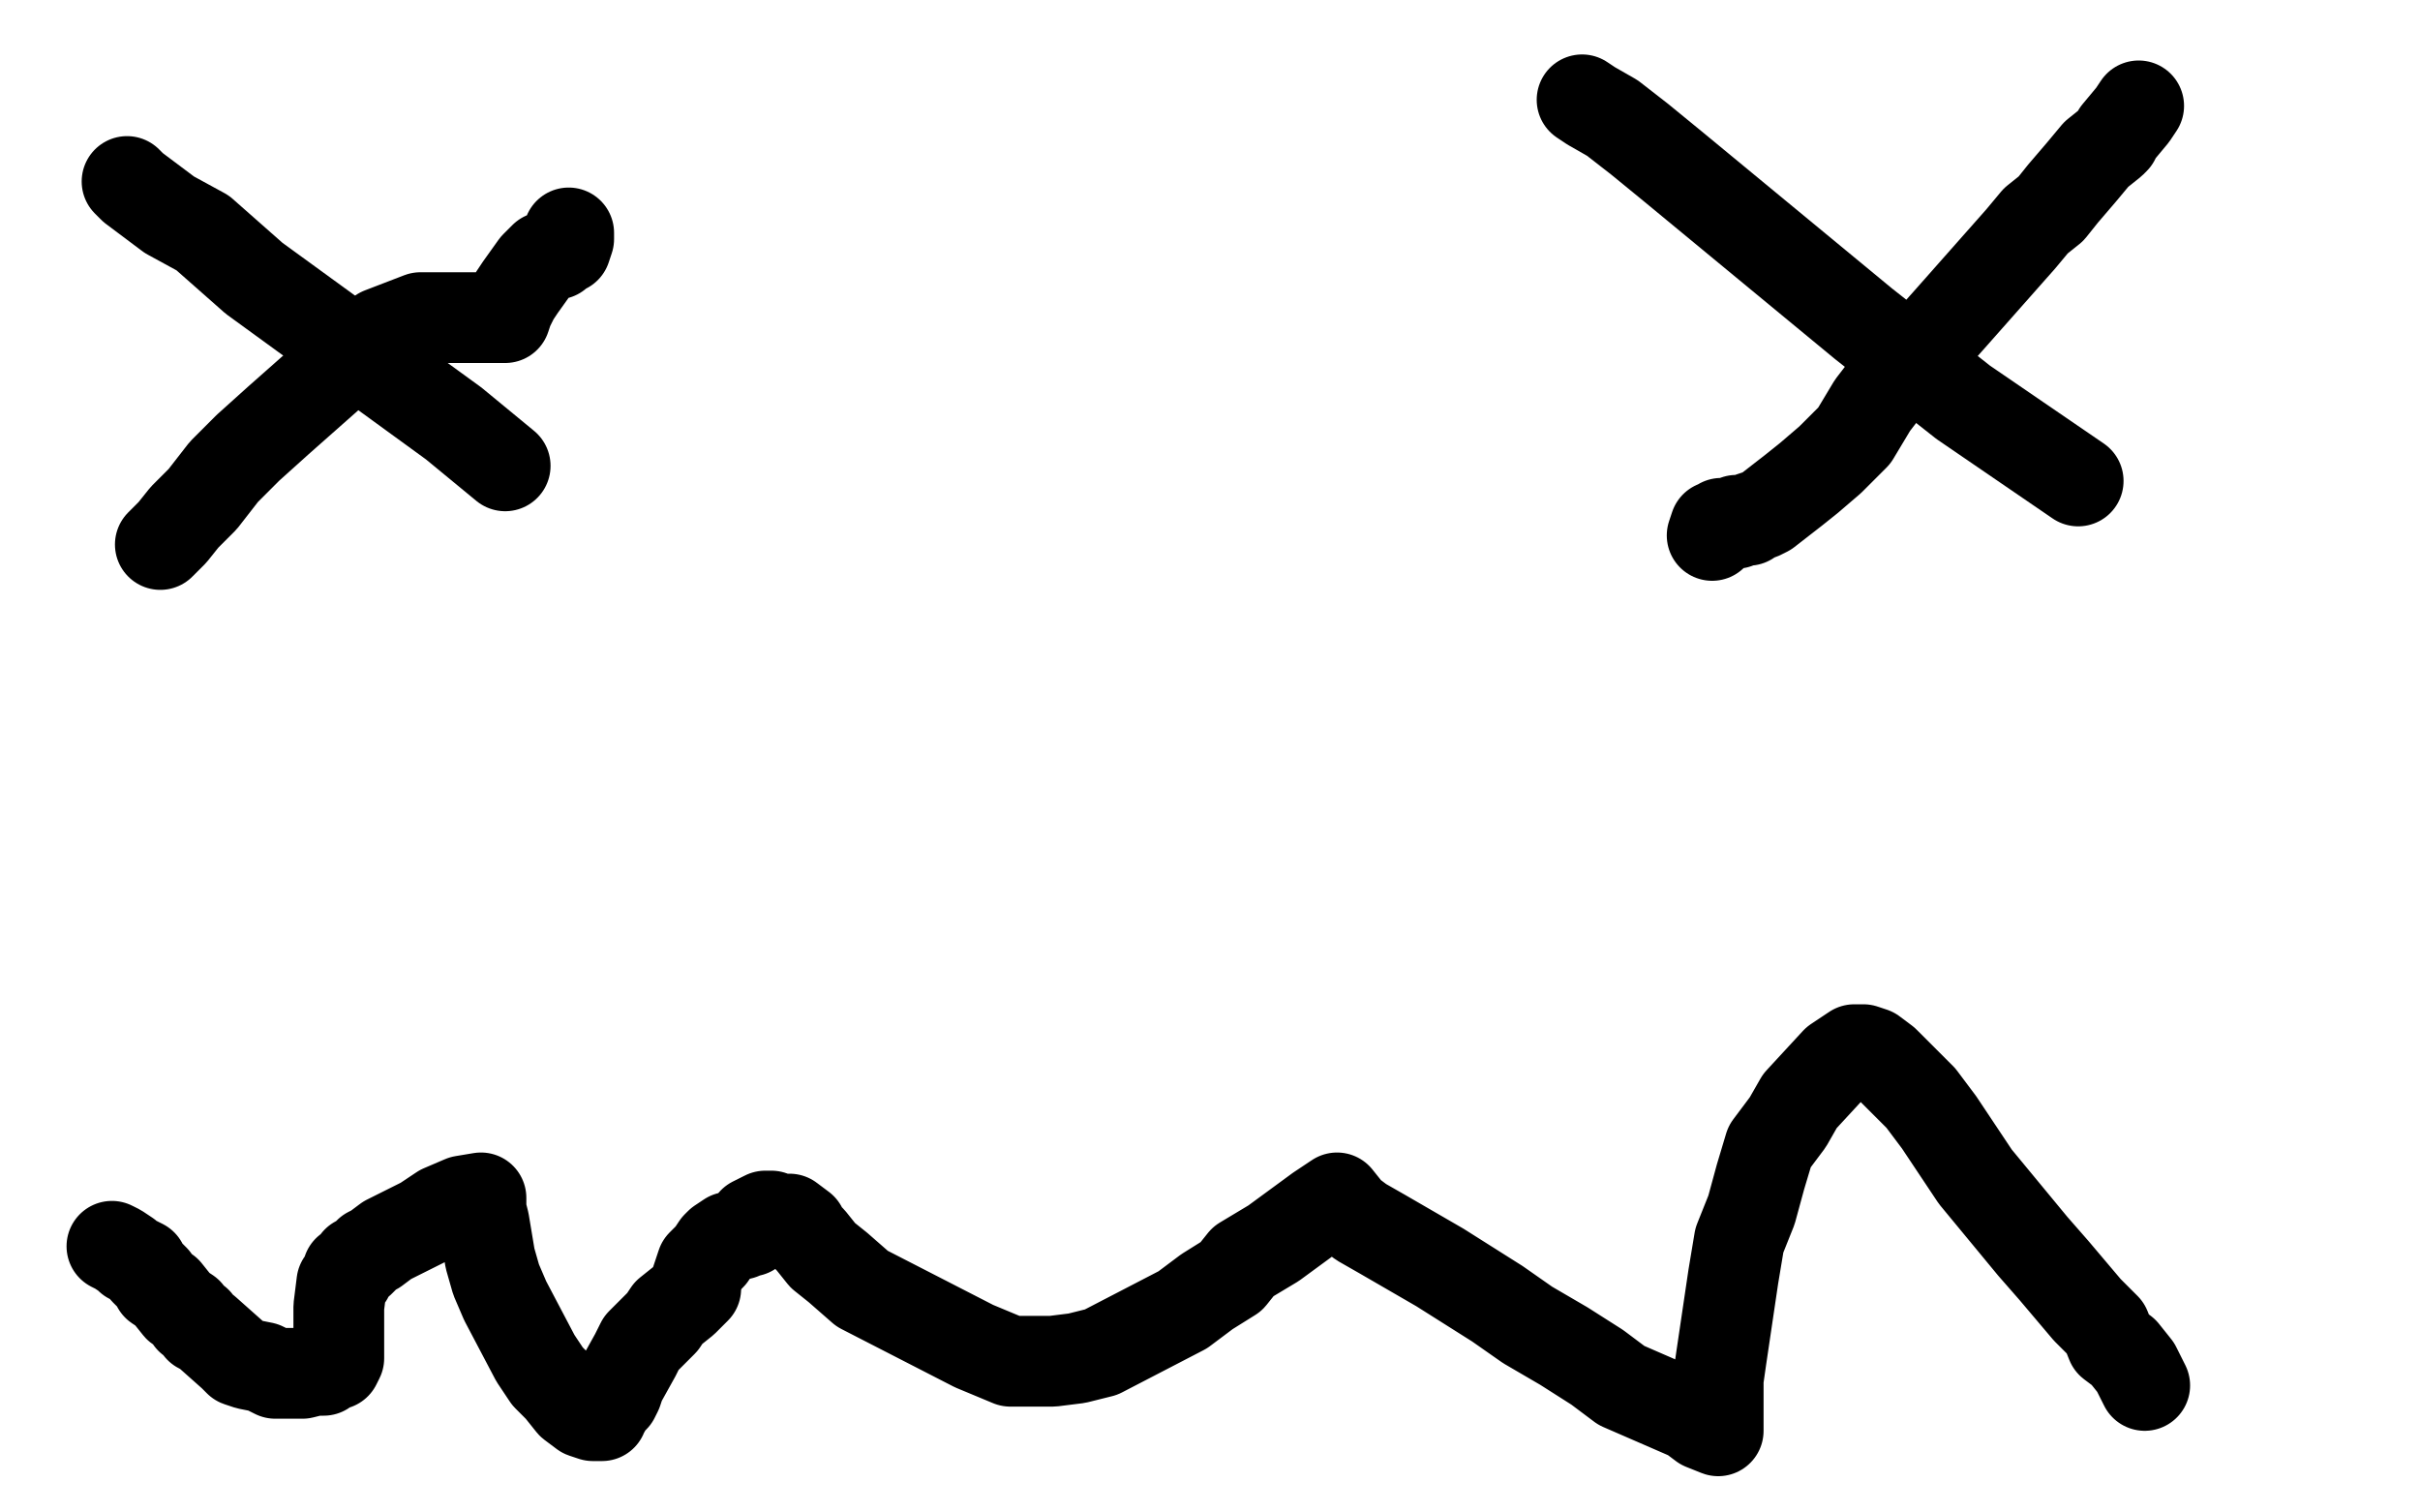
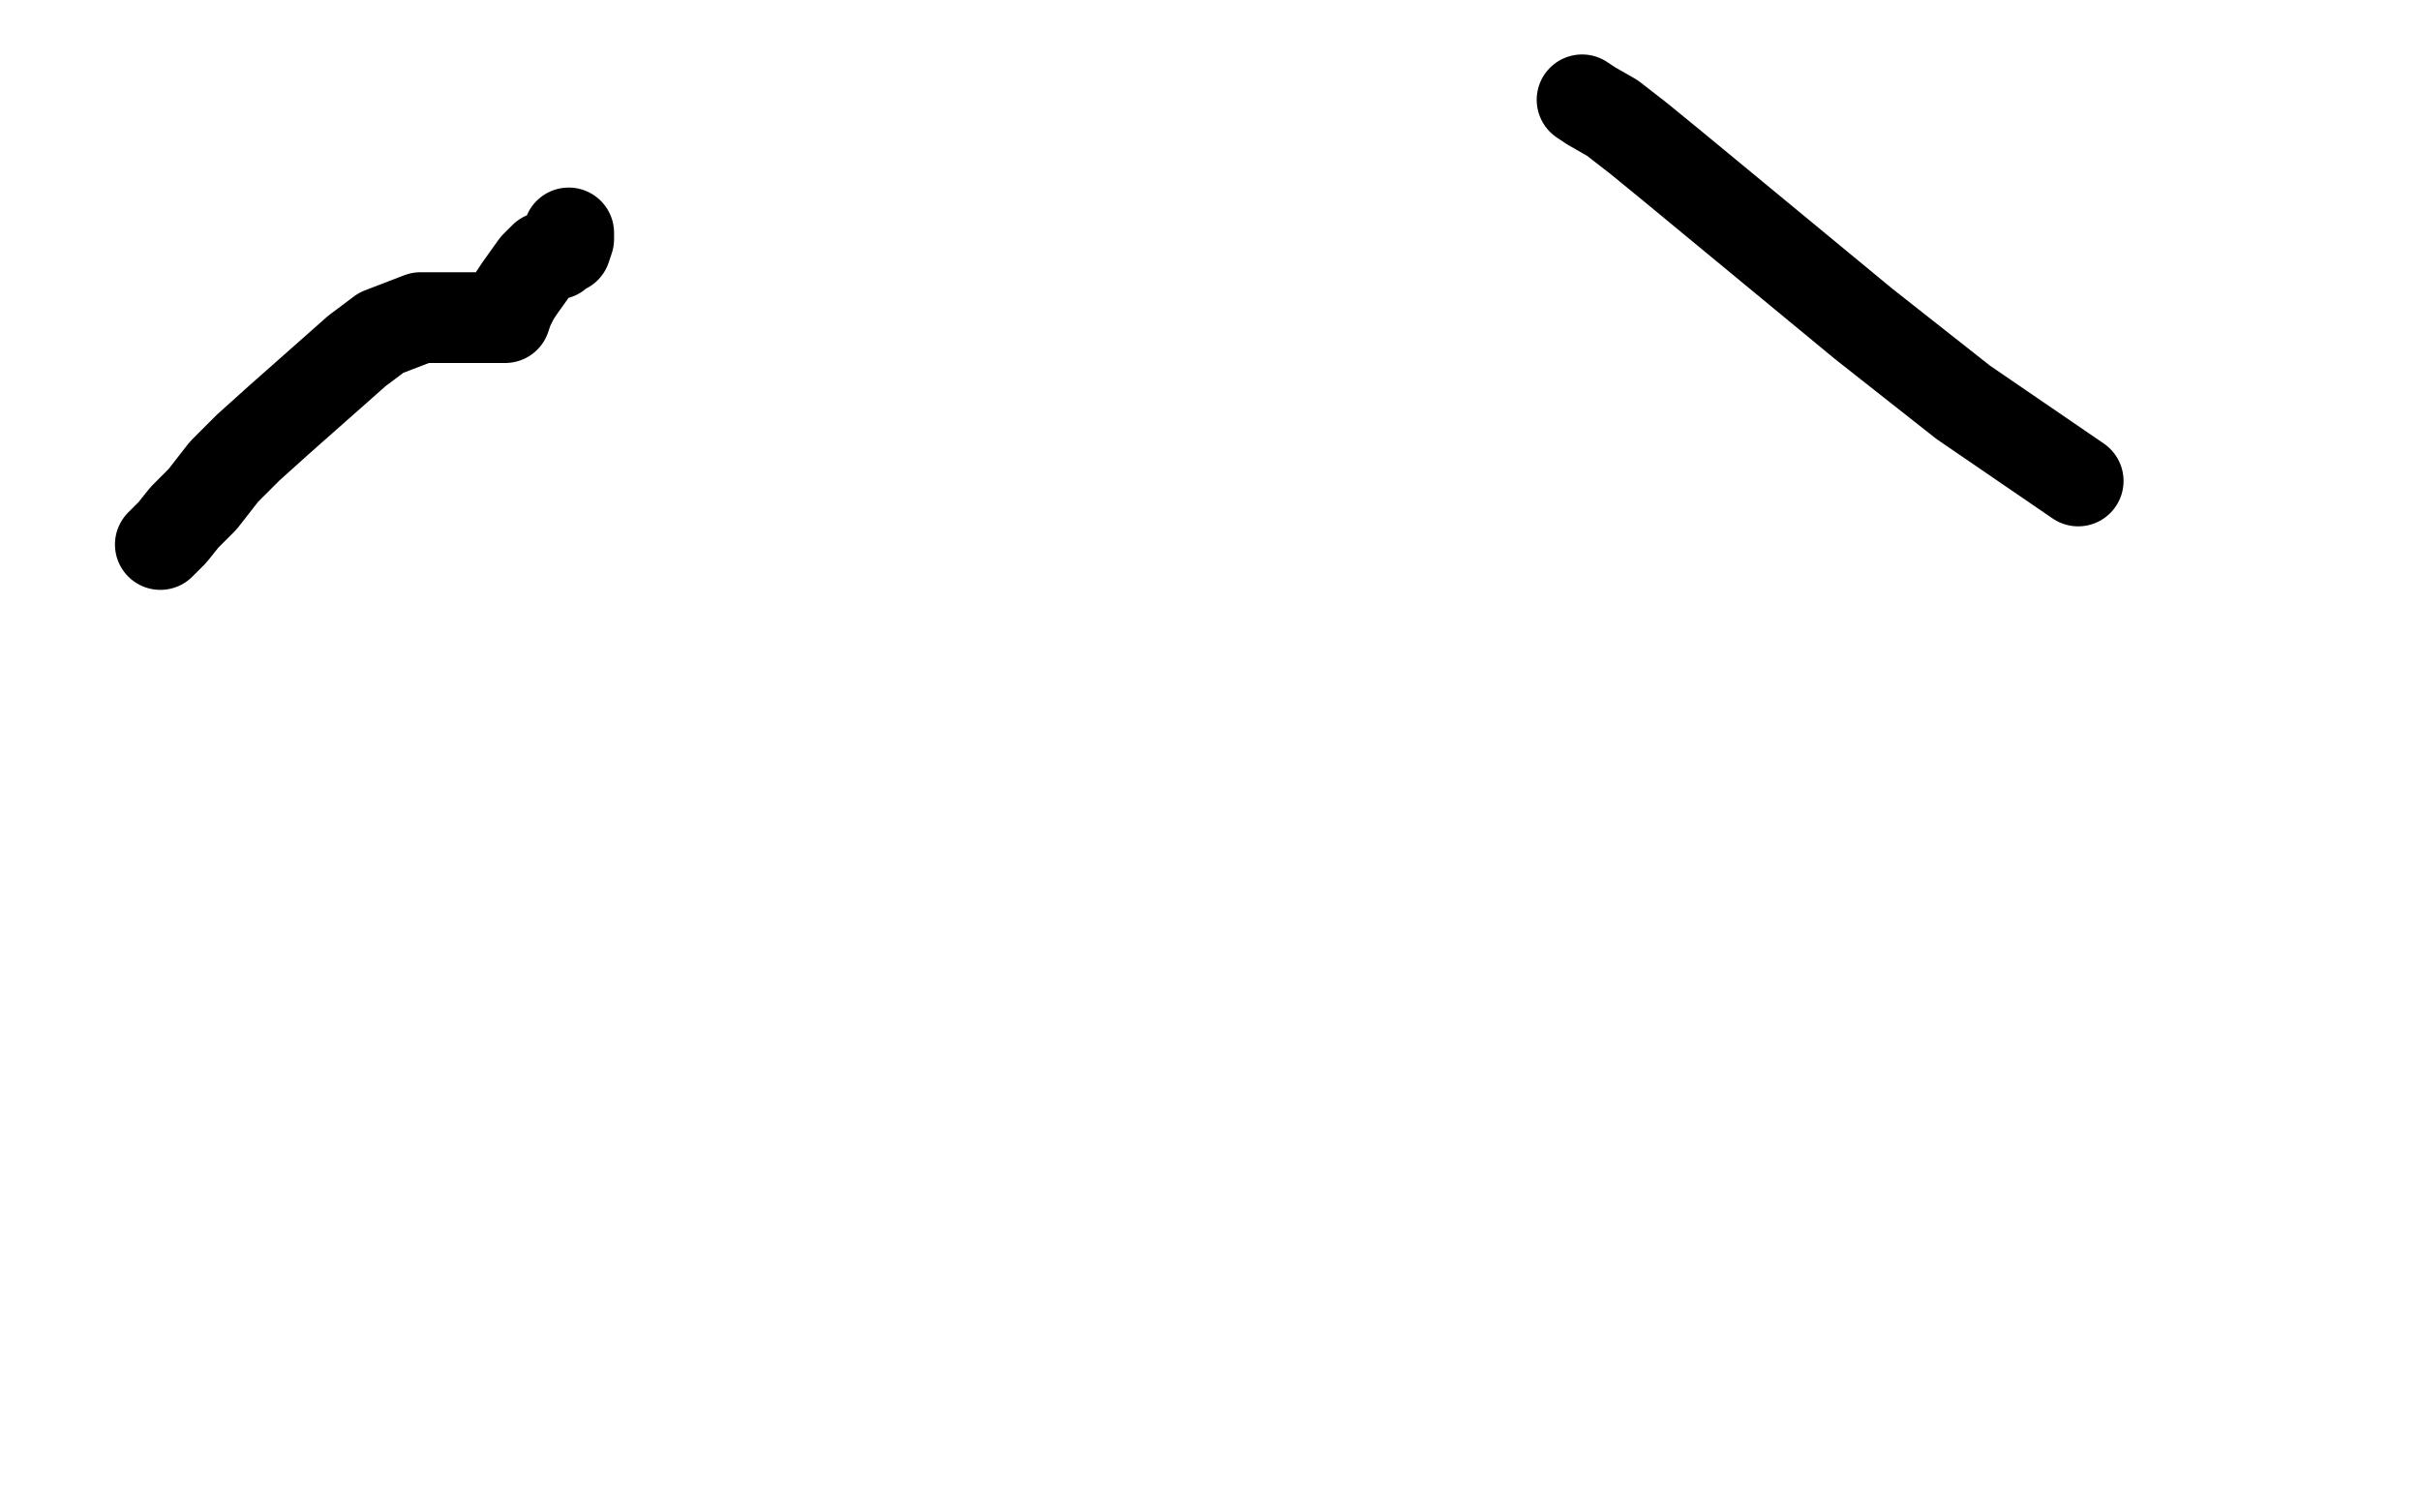
<svg xmlns="http://www.w3.org/2000/svg" width="800" height="500" version="1.1" style="stroke-antialiasing: false">
  <desc>This SVG has been created on https://colorillo.com/</desc>
  <rect x="0" y="0" width="800" height="500" style="fill: rgb(255,255,255); stroke-width:0" />
-   <polyline points="42,60 44,62 44,62 48,65 48,65 56,71 56,71 67,77 67,77 84,92 84,92 150,140 150,140 167,154 167,154" style="fill: none; stroke: #000000; stroke-width: 30; stroke-linejoin: round; stroke-linecap: round; stroke-antialiasing: false; stroke-antialias: 0; opacity: 1.0" />
  <polyline points="53,180 57,176 57,176 61,171 61,171 67,165 67,165 74,156 74,156 82,148 82,148 92,139 92,139 118,116 118,116 126,110 139,105 144,105 148,105 153,105 160,105 167,105 168,102 170,98 172,95 177,88 178,87 179,86 180,85 184,84 185,83 187,82 188,79 188,77" style="fill: none; stroke: #000000; stroke-width: 30; stroke-linejoin: round; stroke-linecap: round; stroke-antialiasing: false; stroke-antialias: 0; opacity: 1.0" />
  <polyline points="523,33 526,35 526,35 533,39 533,39 542,46 542,46 553,55 553,55 616,107 616,107 649,133 649,133 687,159 687,159" style="fill: none; stroke: #000000; stroke-width: 30; stroke-linejoin: round; stroke-linecap: round; stroke-antialiasing: false; stroke-antialias: 0; opacity: 1.0" />
-   <polyline points="707,35 705,38 705,38 700,44 700,44 699,46 699,46 698,47 698,47 693,51 693,51 688,57 682,64 678,69 673,73 668,79 645,105 637,114 629,121 619,134 613,144 605,152 598,158 593,162 584,169 582,170 579,171 578,172 576,172 575,172 574,172 574,173 573,173 571,173 570,173 569,173 568,174 567,174 566,177" style="fill: none; stroke: #000000; stroke-width: 30; stroke-linejoin: round; stroke-linecap: round; stroke-antialiasing: false; stroke-antialias: 0; opacity: 1.0" />
-   <polyline points="709,458 706,452 706,452 702,447 702,447 698,444 698,444 696,439 696,439 692,435 692,435 690,433 690,433 679,420 679,420 672,412 653,389 647,380 641,371 635,363 623,351 619,348 616,347 614,347 613,347 610,349 607,351 595,364 591,371 585,379 582,389 579,400 575,410 573,422 569,449 568,456 568,465 568,468 568,469 568,471 568,473 563,471 559,468 536,458 528,452 517,445 505,438 495,431 476,419 457,408 450,404 446,401 442,396 436,400 421,411 416,414 411,417 407,422 399,427 391,433 364,447 356,449 348,450 342,450 334,450 322,445 285,426 277,419 272,415 268,410 266,408 265,406 261,403 258,403 257,403 256,403 255,402 253,402 251,403 249,404 248,407 246,407 245,408 241,409 238,411 237,412 235,415 233,417 232,418 230,424 230,425 230,426 226,430 221,434 219,437 215,441 212,444 210,448 205,457 204,460 203,462 201,464 200,466 199,467 199,468 198,468 197,468 196,468 193,467 189,464 185,459 181,455 177,449 167,430 164,423 162,416 161,410 160,404 159,400 159,396 153,397 146,400 140,404 128,410 124,413 122,414 119,417 118,417 117,419 115,420 115,422 113,424 112,432 112,435 112,439 112,442 112,445 112,447 112,448 112,449 111,451 110,451 108,452 107,453 105,453 104,453 100,454 98,454 94,454 91,454 87,452 82,451 79,450 77,448 68,440 66,439 65,437 63,436 62,434 59,432 55,427 52,425 51,423 48,420 47,418 45,417 43,416 42,415 39,413 37,412" style="fill: none; stroke: #000000; stroke-width: 30; stroke-linejoin: round; stroke-linecap: round; stroke-antialiasing: false; stroke-antialias: 0; opacity: 1.0" />
</svg>